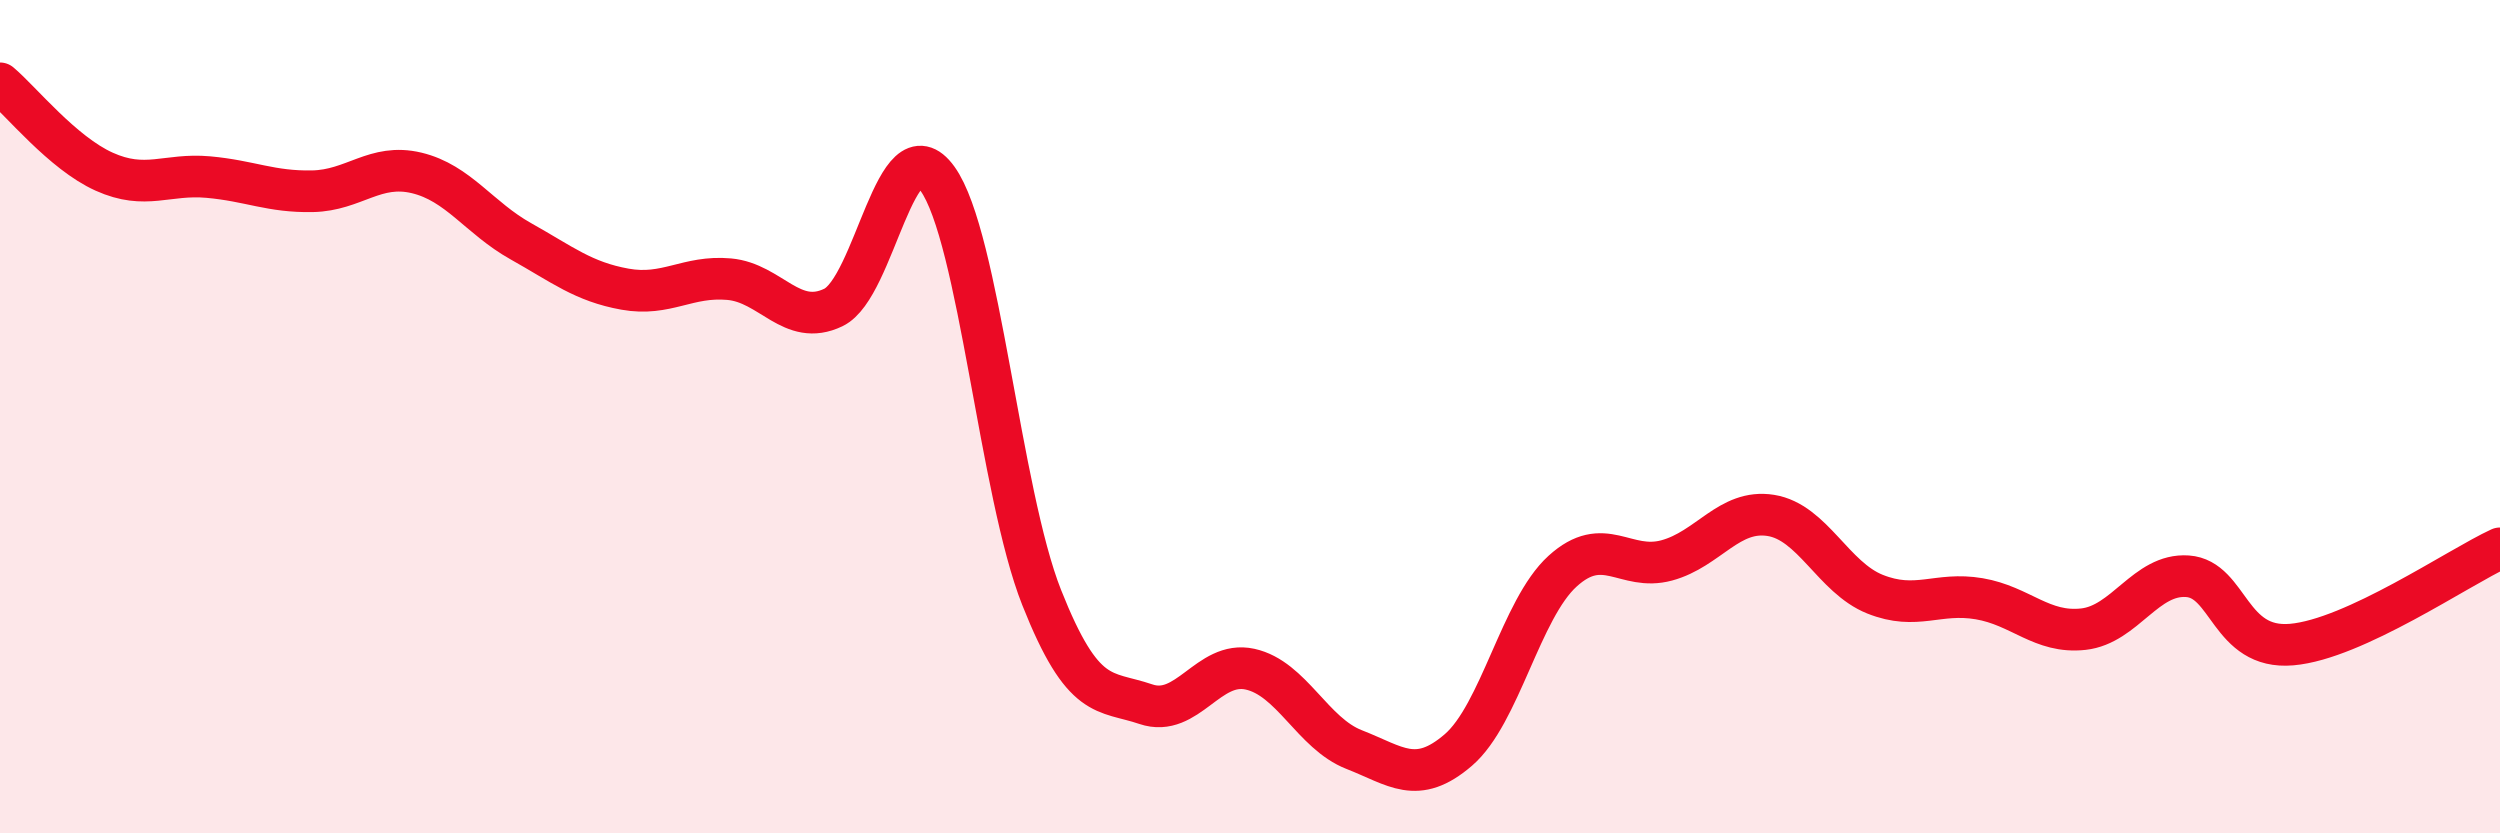
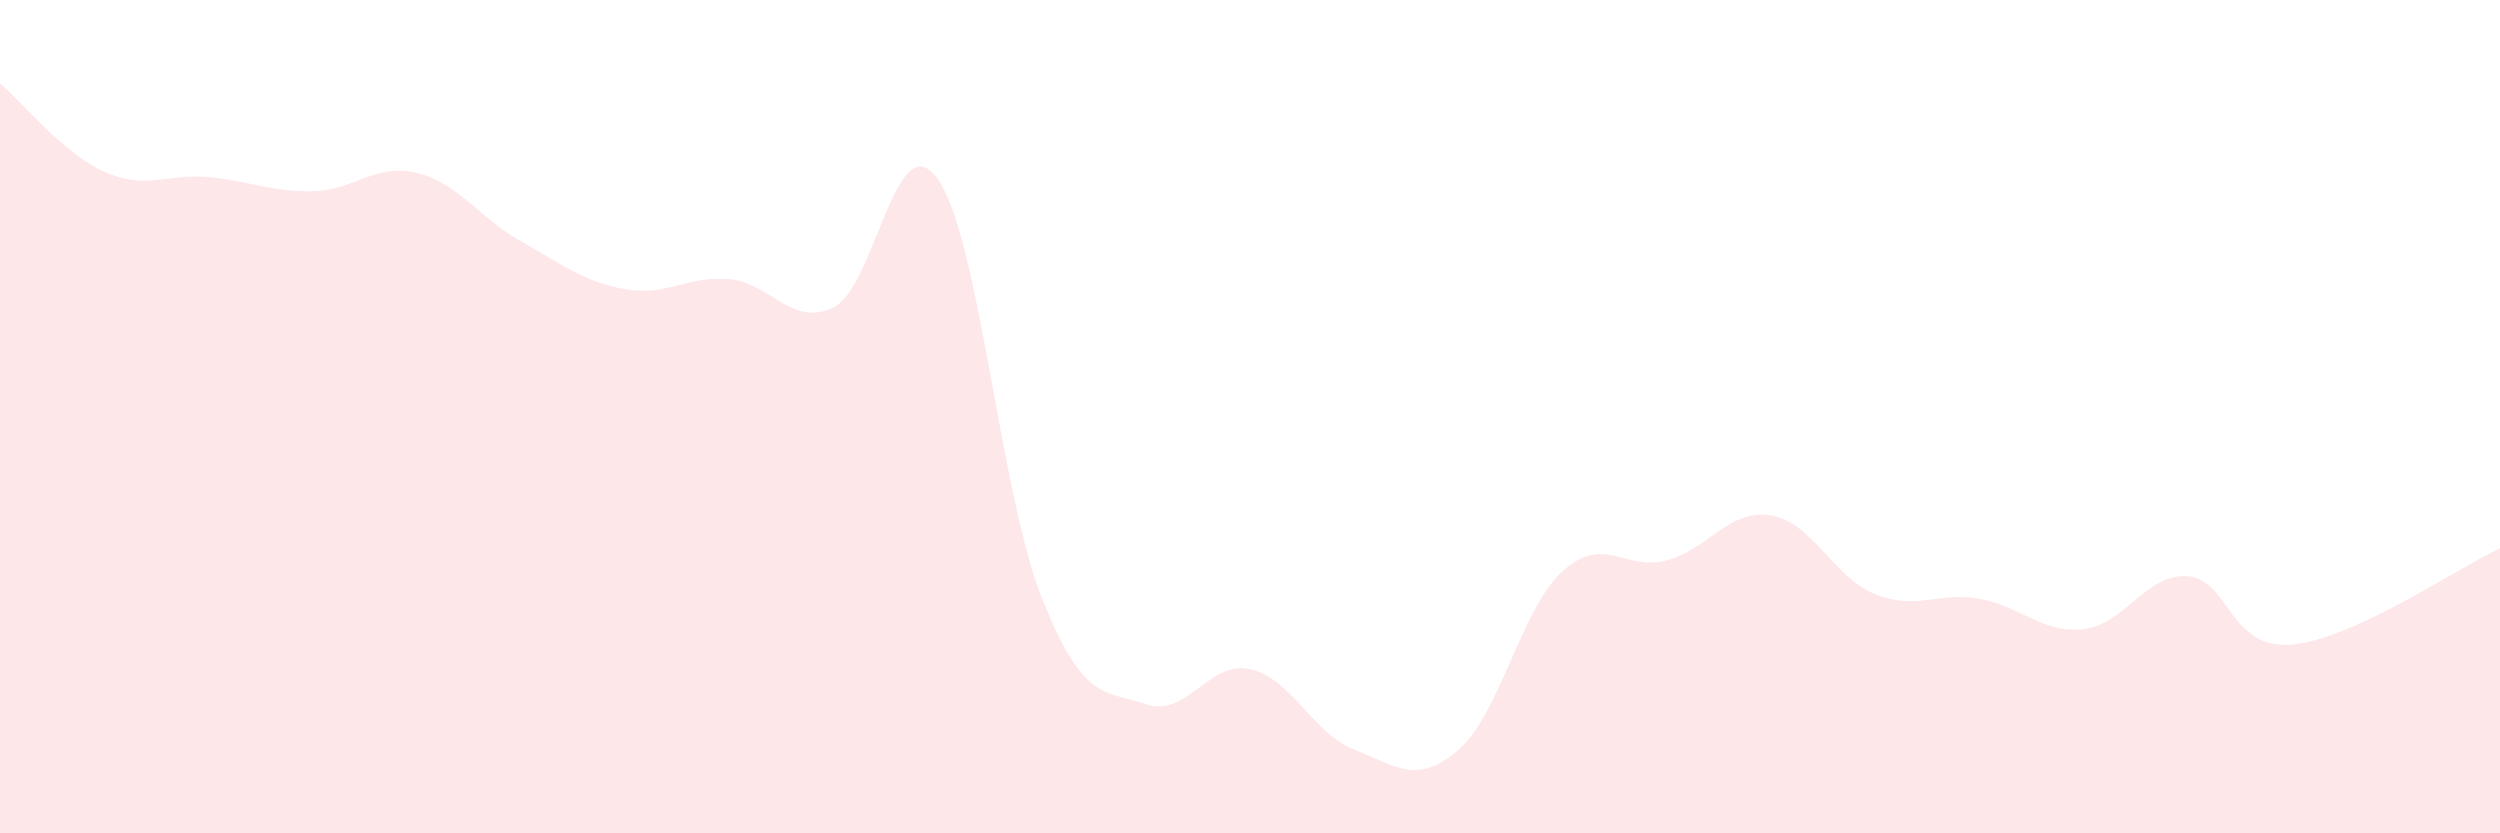
<svg xmlns="http://www.w3.org/2000/svg" width="60" height="20" viewBox="0 0 60 20">
  <path d="M 0,2 C 0.5,2.42 1.5,3.67 2.5,4.12 C 3.5,4.57 4,4.16 5,4.25 C 6,4.34 6.5,4.61 7.5,4.59 C 8.5,4.57 9,3.91 10,4.15 C 11,4.39 11.5,5.23 12.5,5.79 C 13.5,6.35 14,6.76 15,6.94 C 16,7.12 16.5,6.61 17.5,6.7 C 18.5,6.79 19,7.86 20,7.38 C 21,6.9 21.5,2.9 22.5,4.29 C 23.5,5.68 24,11.82 25,14.34 C 26,16.86 26.5,16.56 27.5,16.9 C 28.5,17.24 29,15.84 30,16.06 C 31,16.28 31.5,17.6 32.5,17.99 C 33.5,18.38 34,18.86 35,18 C 36,17.14 36.5,14.62 37.5,13.71 C 38.5,12.8 39,13.72 40,13.45 C 41,13.18 41.5,12.21 42.5,12.37 C 43.5,12.53 44,13.86 45,14.26 C 46,14.66 46.5,14.2 47.5,14.37 C 48.5,14.54 49,15.21 50,15.1 C 51,14.99 51.5,13.76 52.5,13.83 C 53.5,13.9 53.5,15.6 55,15.47 C 56.5,15.34 59,13.62 60,13.16L60 20L0 20Z" fill="#EB0A25" opacity="0.1" stroke-linecap="round" stroke-linejoin="round" />
-   <path d="M 0,2 C 0.5,2.42 1.5,3.67 2.5,4.12 C 3.5,4.57 4,4.16 5,4.25 C 6,4.34 6.5,4.61 7.5,4.59 C 8.5,4.57 9,3.91 10,4.15 C 11,4.39 11.5,5.23 12.5,5.79 C 13.5,6.35 14,6.76 15,6.94 C 16,7.12 16.5,6.61 17.5,6.7 C 18.5,6.79 19,7.86 20,7.38 C 21,6.9 21.5,2.9 22.5,4.29 C 23.5,5.68 24,11.82 25,14.34 C 26,16.86 26.5,16.56 27.5,16.9 C 28.5,17.24 29,15.84 30,16.06 C 31,16.28 31.5,17.6 32.5,17.99 C 33.5,18.38 34,18.86 35,18 C 36,17.14 36.5,14.62 37.5,13.71 C 38.5,12.8 39,13.72 40,13.45 C 41,13.18 41.5,12.21 42.5,12.37 C 43.5,12.53 44,13.86 45,14.26 C 46,14.66 46.5,14.2 47.5,14.37 C 48.5,14.54 49,15.21 50,15.1 C 51,14.99 51.5,13.76 52.5,13.83 C 53.5,13.9 53.5,15.6 55,15.47 C 56.5,15.34 59,13.62 60,13.16" stroke="#EB0A25" stroke-width="1" fill="none" stroke-linecap="round" stroke-linejoin="round" />
</svg>